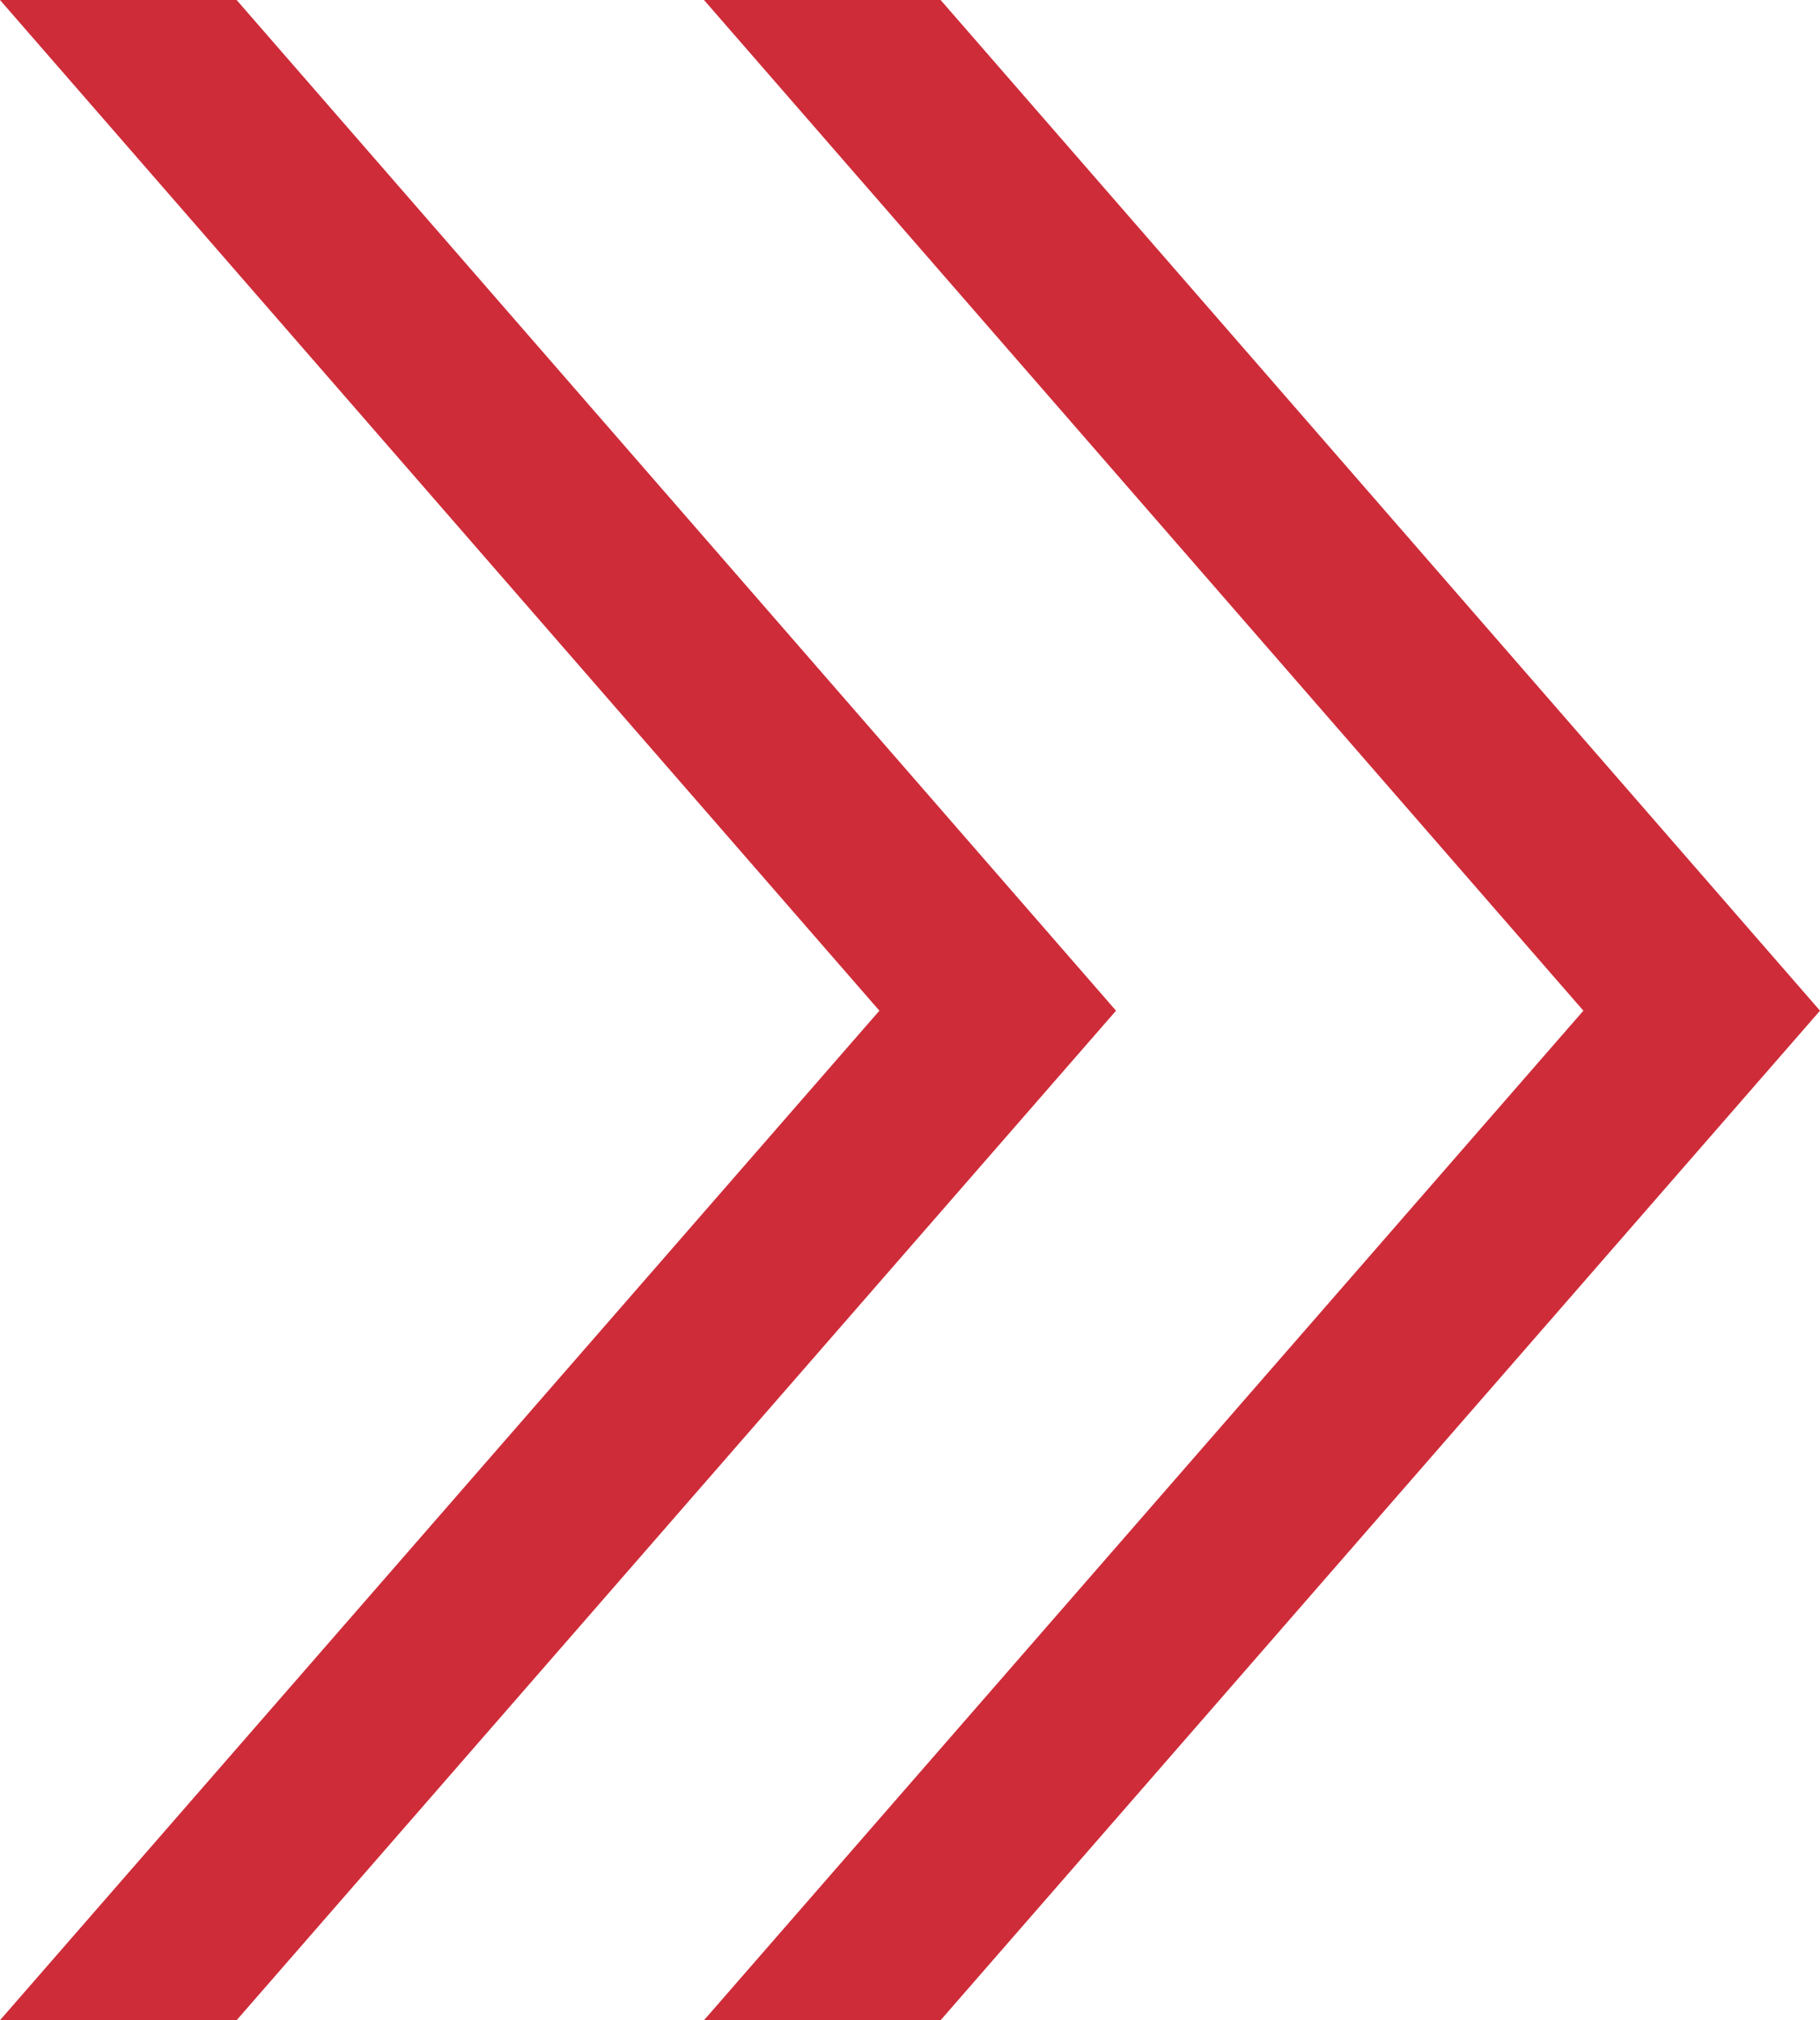
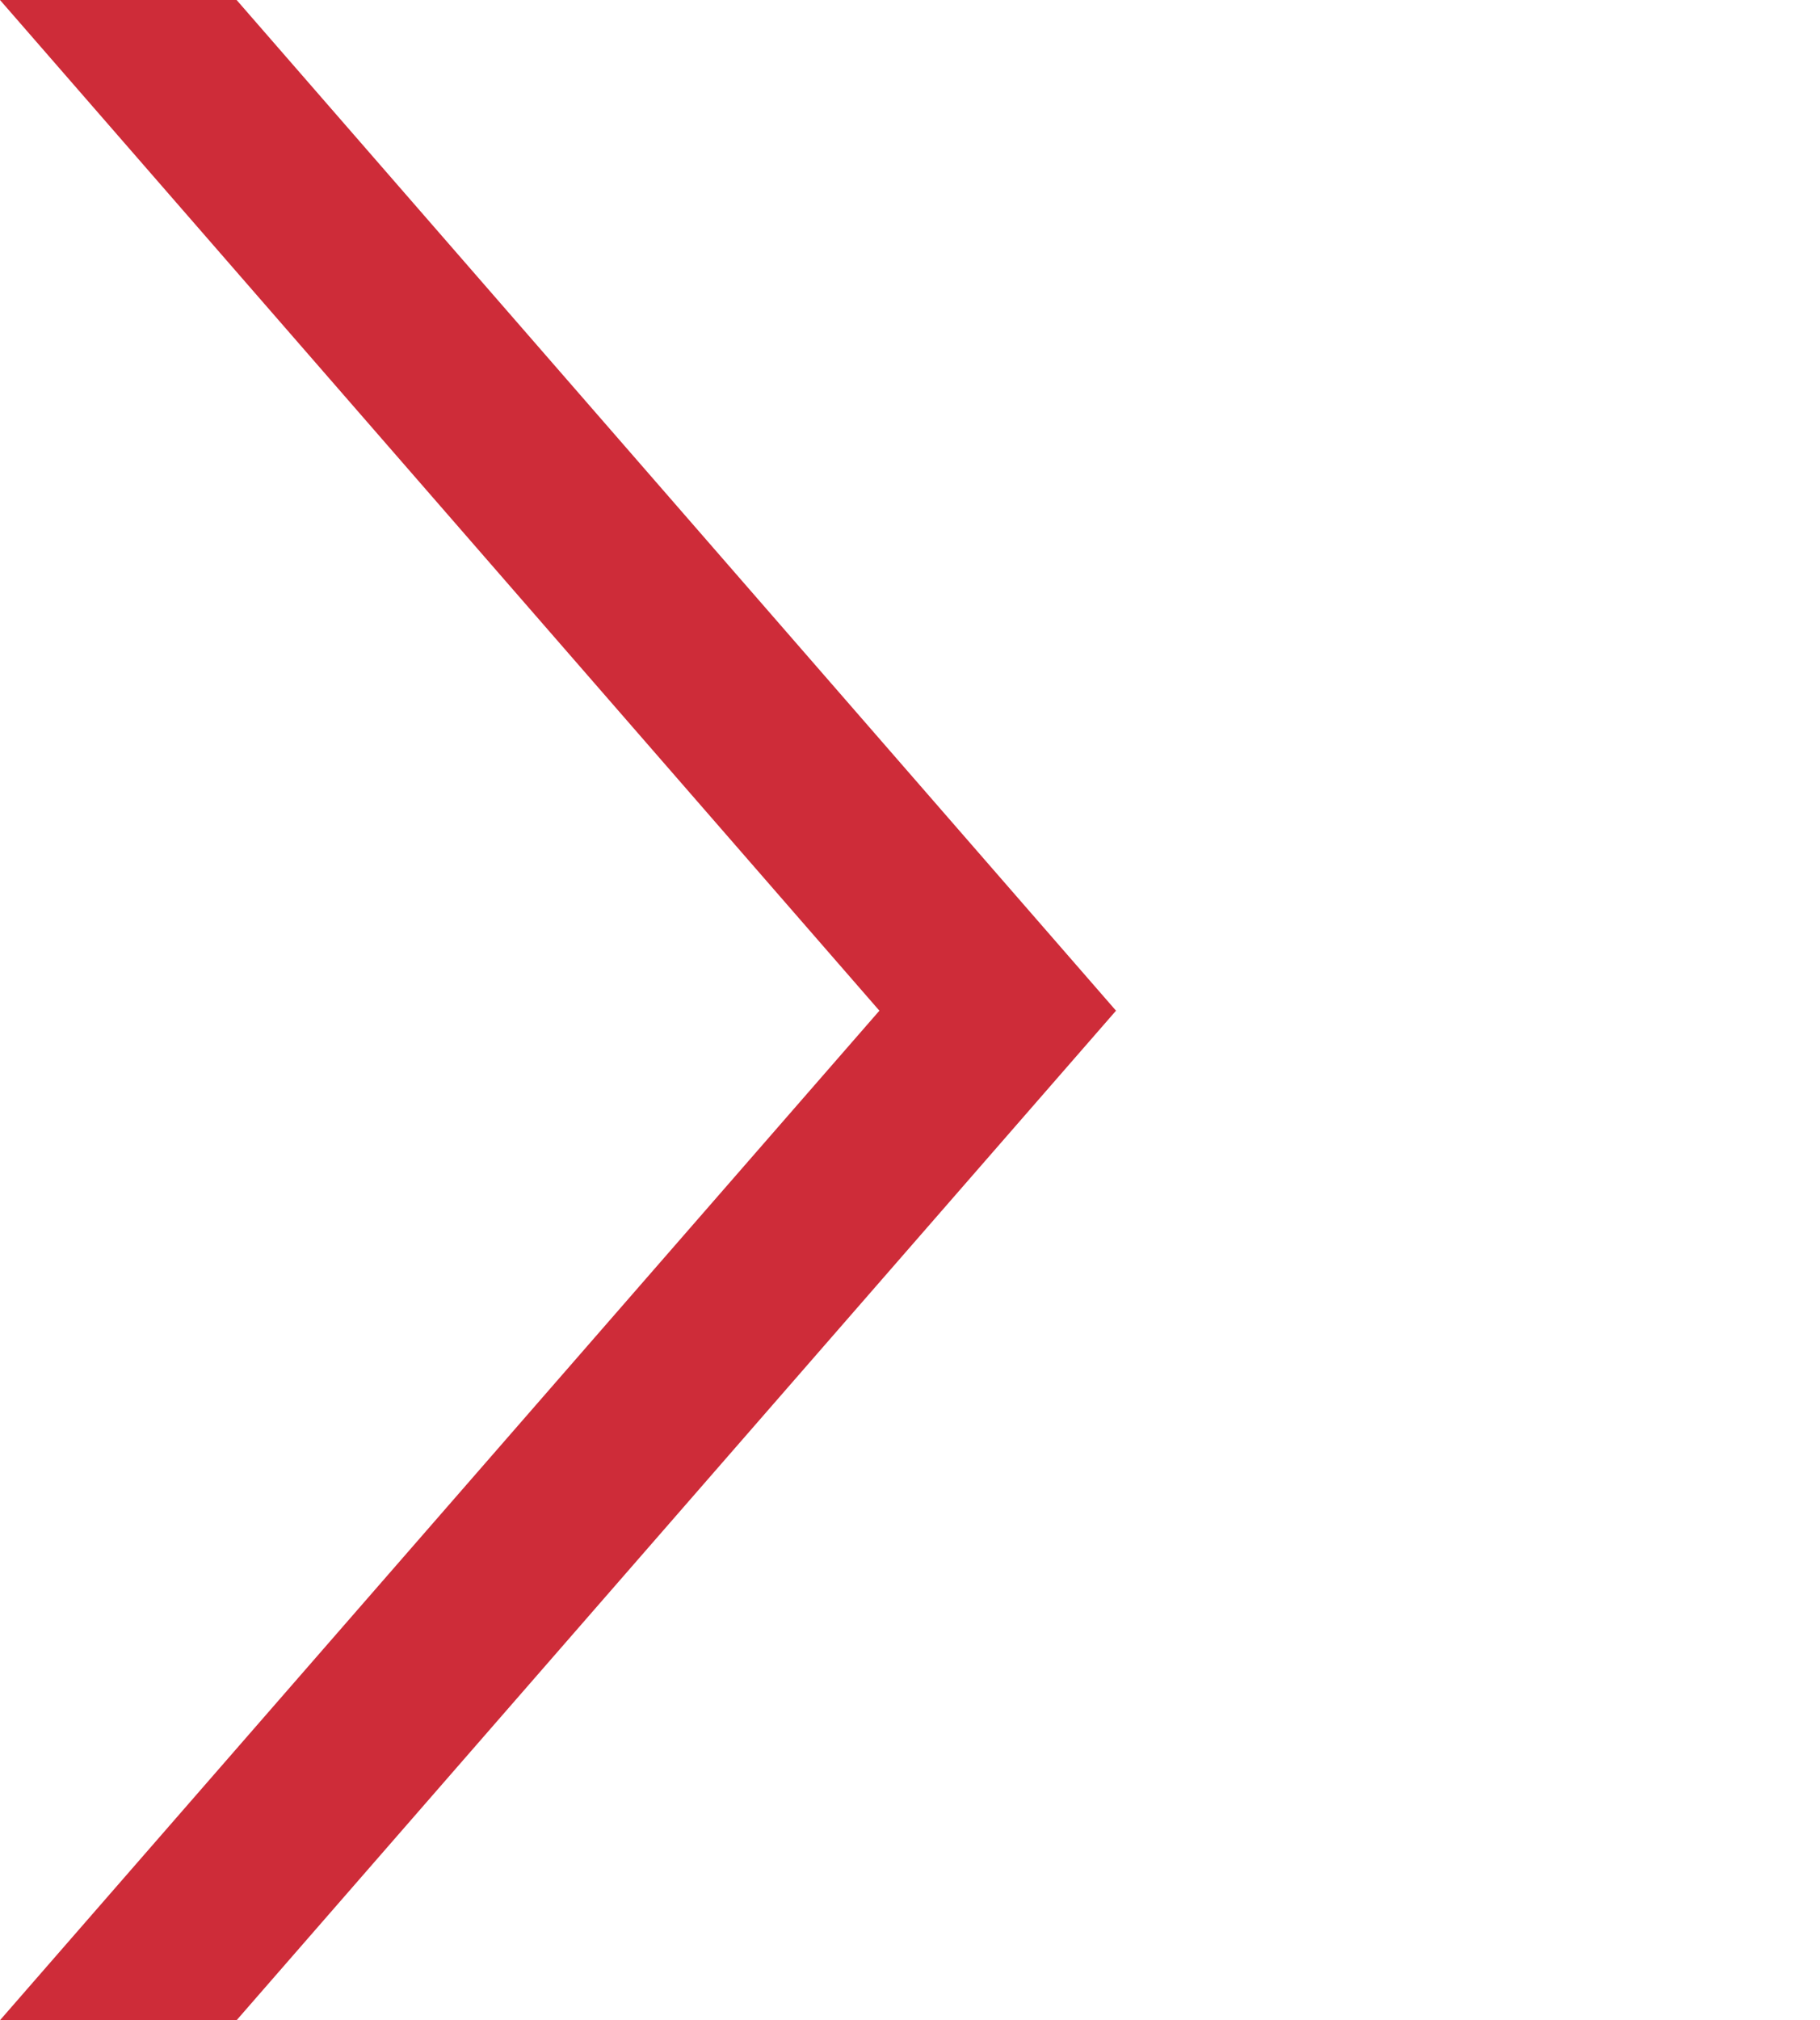
<svg xmlns="http://www.w3.org/2000/svg" viewBox="0 0 15.46 17.15">
  <defs>
    <style>.cls-1{fill:#ce2c39;}</style>
  </defs>
  <g id="Layer_2" data-name="Layer 2">
    <g id="Layer_1-2" data-name="Layer 1">
-       <polygon class="cls-1" points="7.99 0 5.98 0 13.45 8.58 5.98 17.15 7.99 17.15 15.46 8.58 7.99 0" />
      <polygon class="cls-1" points="2.01 0 0 0 7.47 8.58 0 17.15 2.01 17.15 9.48 8.58 2.01 0" />
    </g>
  </g>
</svg>